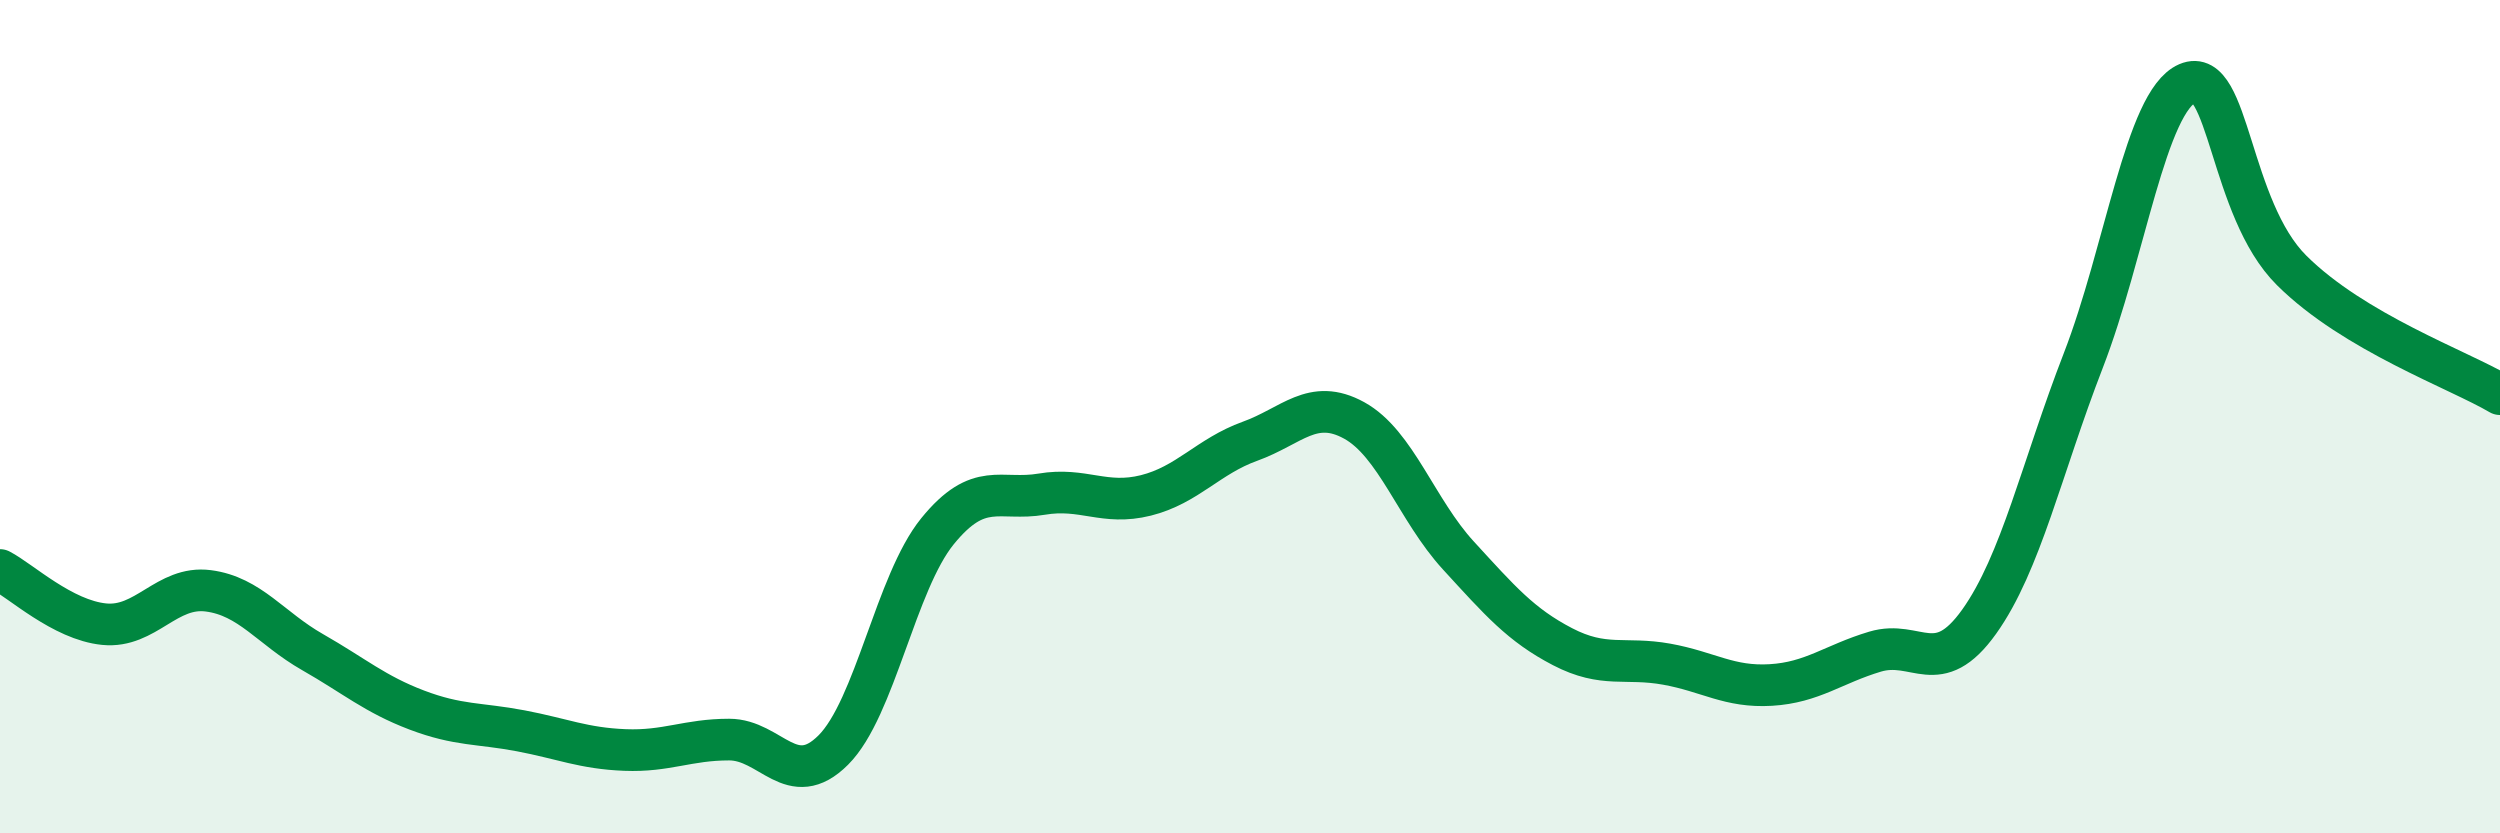
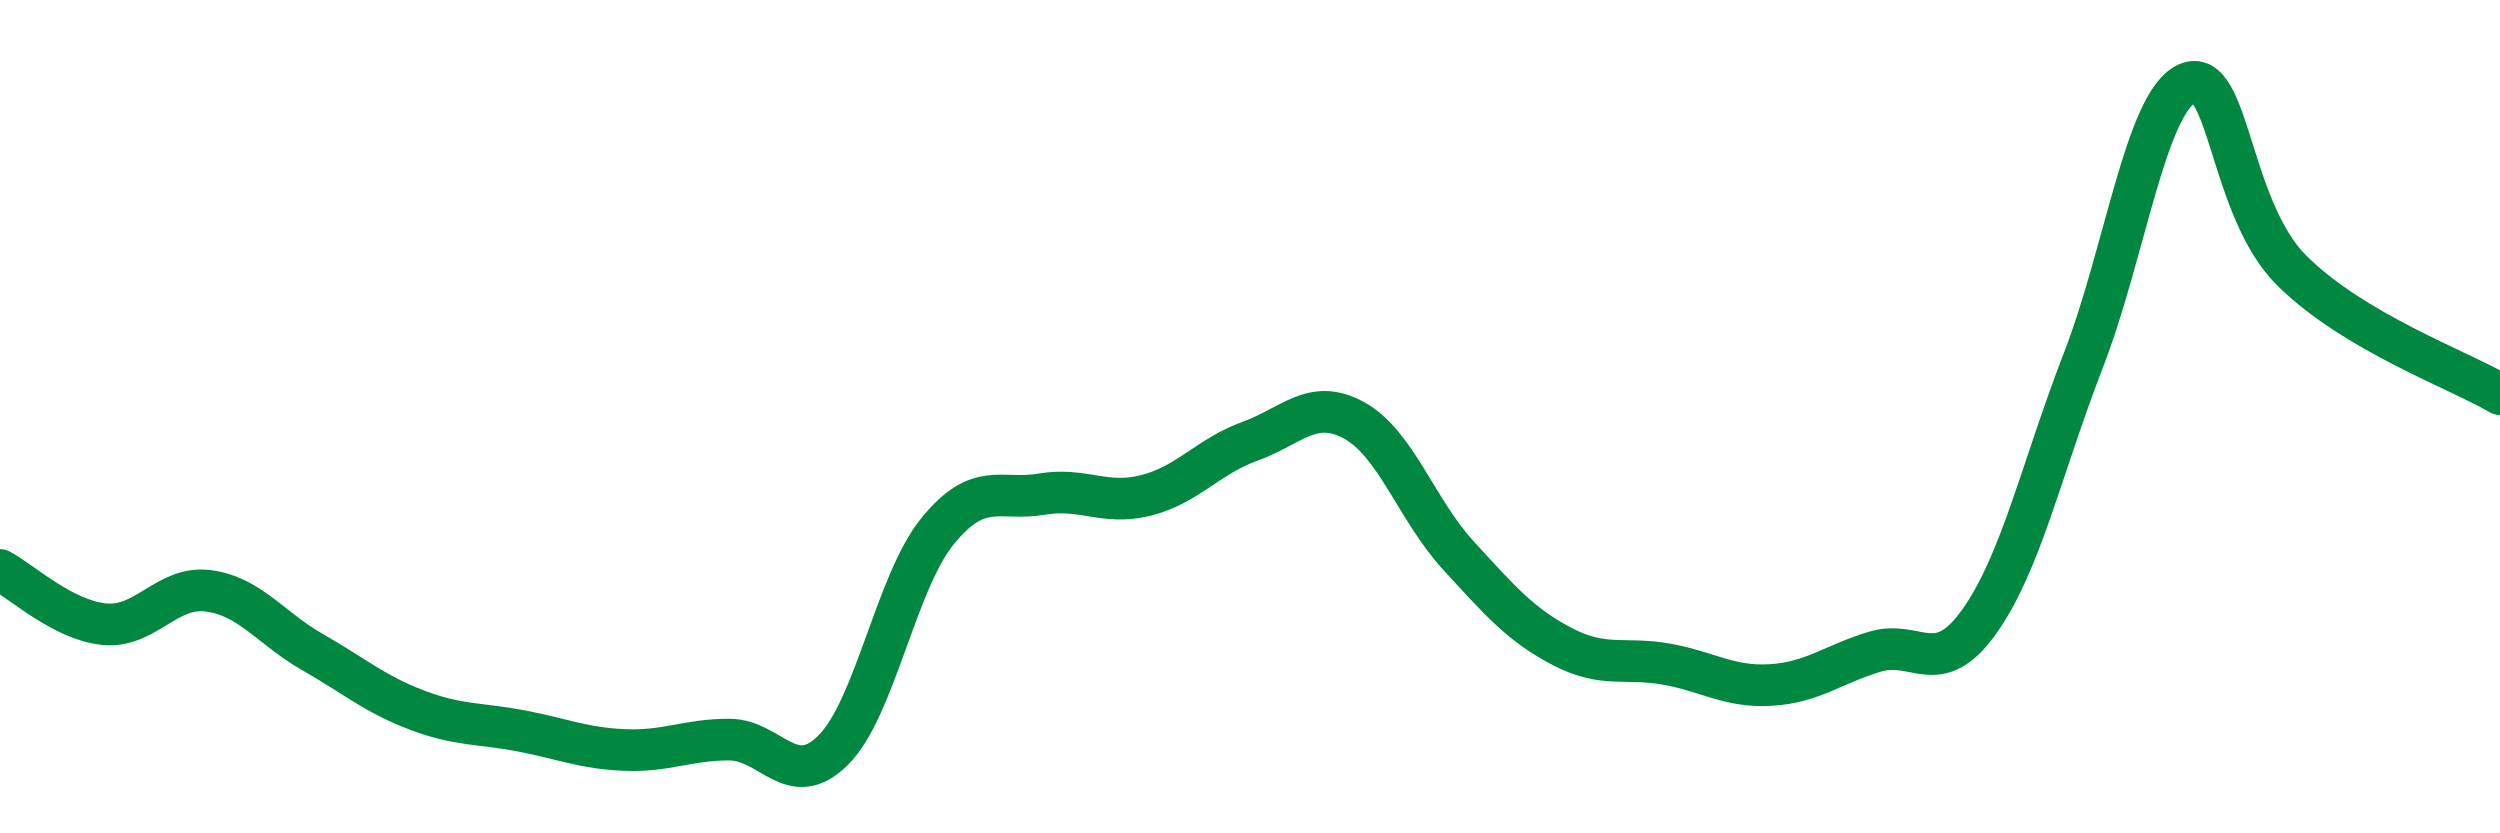
<svg xmlns="http://www.w3.org/2000/svg" width="60" height="20" viewBox="0 0 60 20">
-   <path d="M 0,13.68 C 0.5,13.94 1.5,14.88 2.5,14.98 C 3.5,15.08 4,14.05 5,14.18 C 6,14.31 6.5,15.08 7.5,15.65 C 8.5,16.22 9,16.66 10,17.04 C 11,17.42 11.5,17.35 12.5,17.54 C 13.5,17.73 14,17.96 15,18 C 16,18.04 16.5,17.75 17.5,17.75 C 18.5,17.75 19,19 20,18 C 21,17 21.5,13.98 22.5,12.75 C 23.5,11.52 24,12.03 25,11.86 C 26,11.69 26.5,12.14 27.5,11.89 C 28.5,11.64 29,10.95 30,10.59 C 31,10.23 31.5,9.54 32.5,10.09 C 33.5,10.64 34,12.24 35,13.33 C 36,14.42 36.5,15 37.5,15.52 C 38.5,16.04 39,15.76 40,15.94 C 41,16.12 41.5,16.5 42.5,16.44 C 43.5,16.38 44,15.94 45,15.64 C 46,15.34 46.5,16.32 47.5,14.92 C 48.5,13.52 49,11.23 50,8.65 C 51,6.07 51.5,2.43 52.5,2 C 53.5,1.57 53.5,5 55,6.49 C 56.5,7.98 59,8.87 60,9.46L60 20L0 20Z" fill="#008740" opacity="0.1" stroke-linecap="round" stroke-linejoin="round" />
  <path d="M 0,13.68 C 0.5,13.94 1.5,14.88 2.5,14.98 C 3.5,15.08 4,14.05 5,14.18 C 6,14.31 6.5,15.08 7.5,15.65 C 8.5,16.22 9,16.66 10,17.04 C 11,17.42 11.5,17.35 12.5,17.54 C 13.5,17.73 14,17.96 15,18 C 16,18.04 16.5,17.75 17.5,17.75 C 18.5,17.75 19,19 20,18 C 21,17 21.5,13.98 22.5,12.75 C 23.5,11.52 24,12.03 25,11.86 C 26,11.69 26.5,12.14 27.5,11.89 C 28.5,11.64 29,10.95 30,10.59 C 31,10.23 31.5,9.54 32.5,10.09 C 33.5,10.64 34,12.24 35,13.33 C 36,14.42 36.5,15 37.5,15.52 C 38.5,16.04 39,15.76 40,15.94 C 41,16.12 41.5,16.5 42.5,16.44 C 43.5,16.38 44,15.94 45,15.64 C 46,15.34 46.5,16.32 47.5,14.92 C 48.5,13.52 49,11.23 50,8.65 C 51,6.07 51.5,2.43 52.5,2 C 53.5,1.57 53.5,5 55,6.49 C 56.5,7.98 59,8.87 60,9.46" stroke="#008740" stroke-width="1" fill="none" stroke-linecap="round" stroke-linejoin="round" />
</svg>